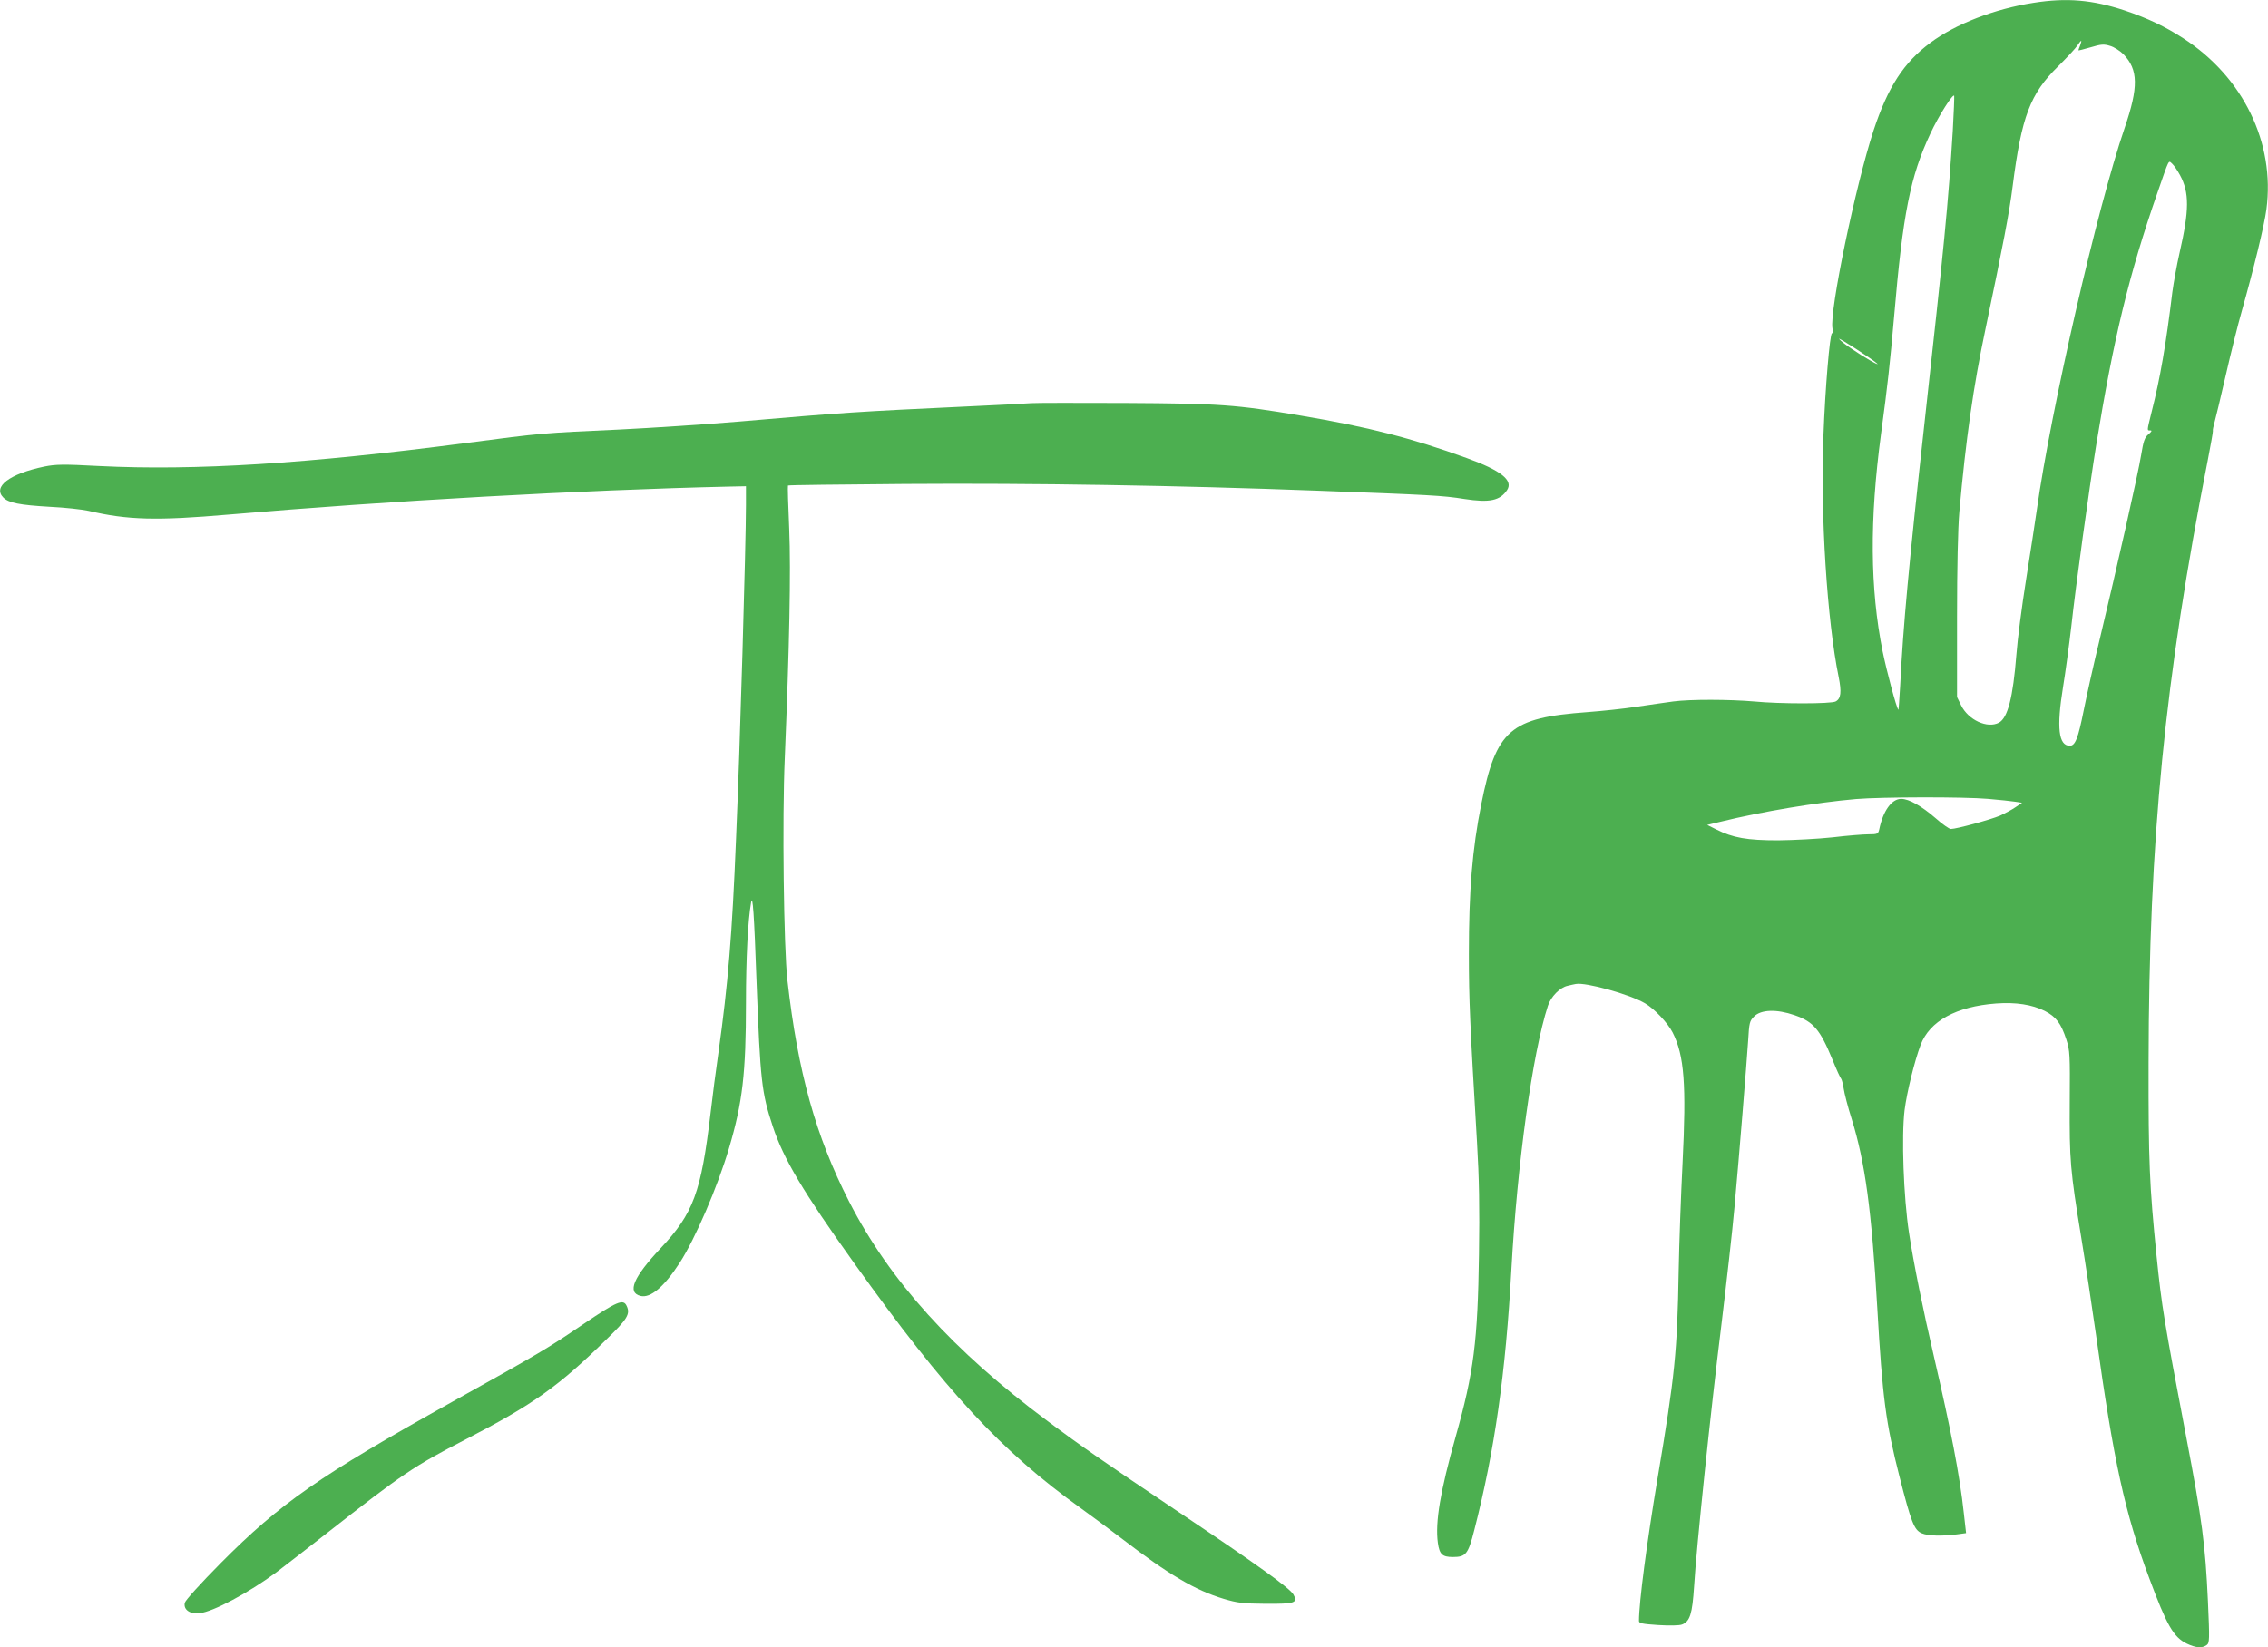
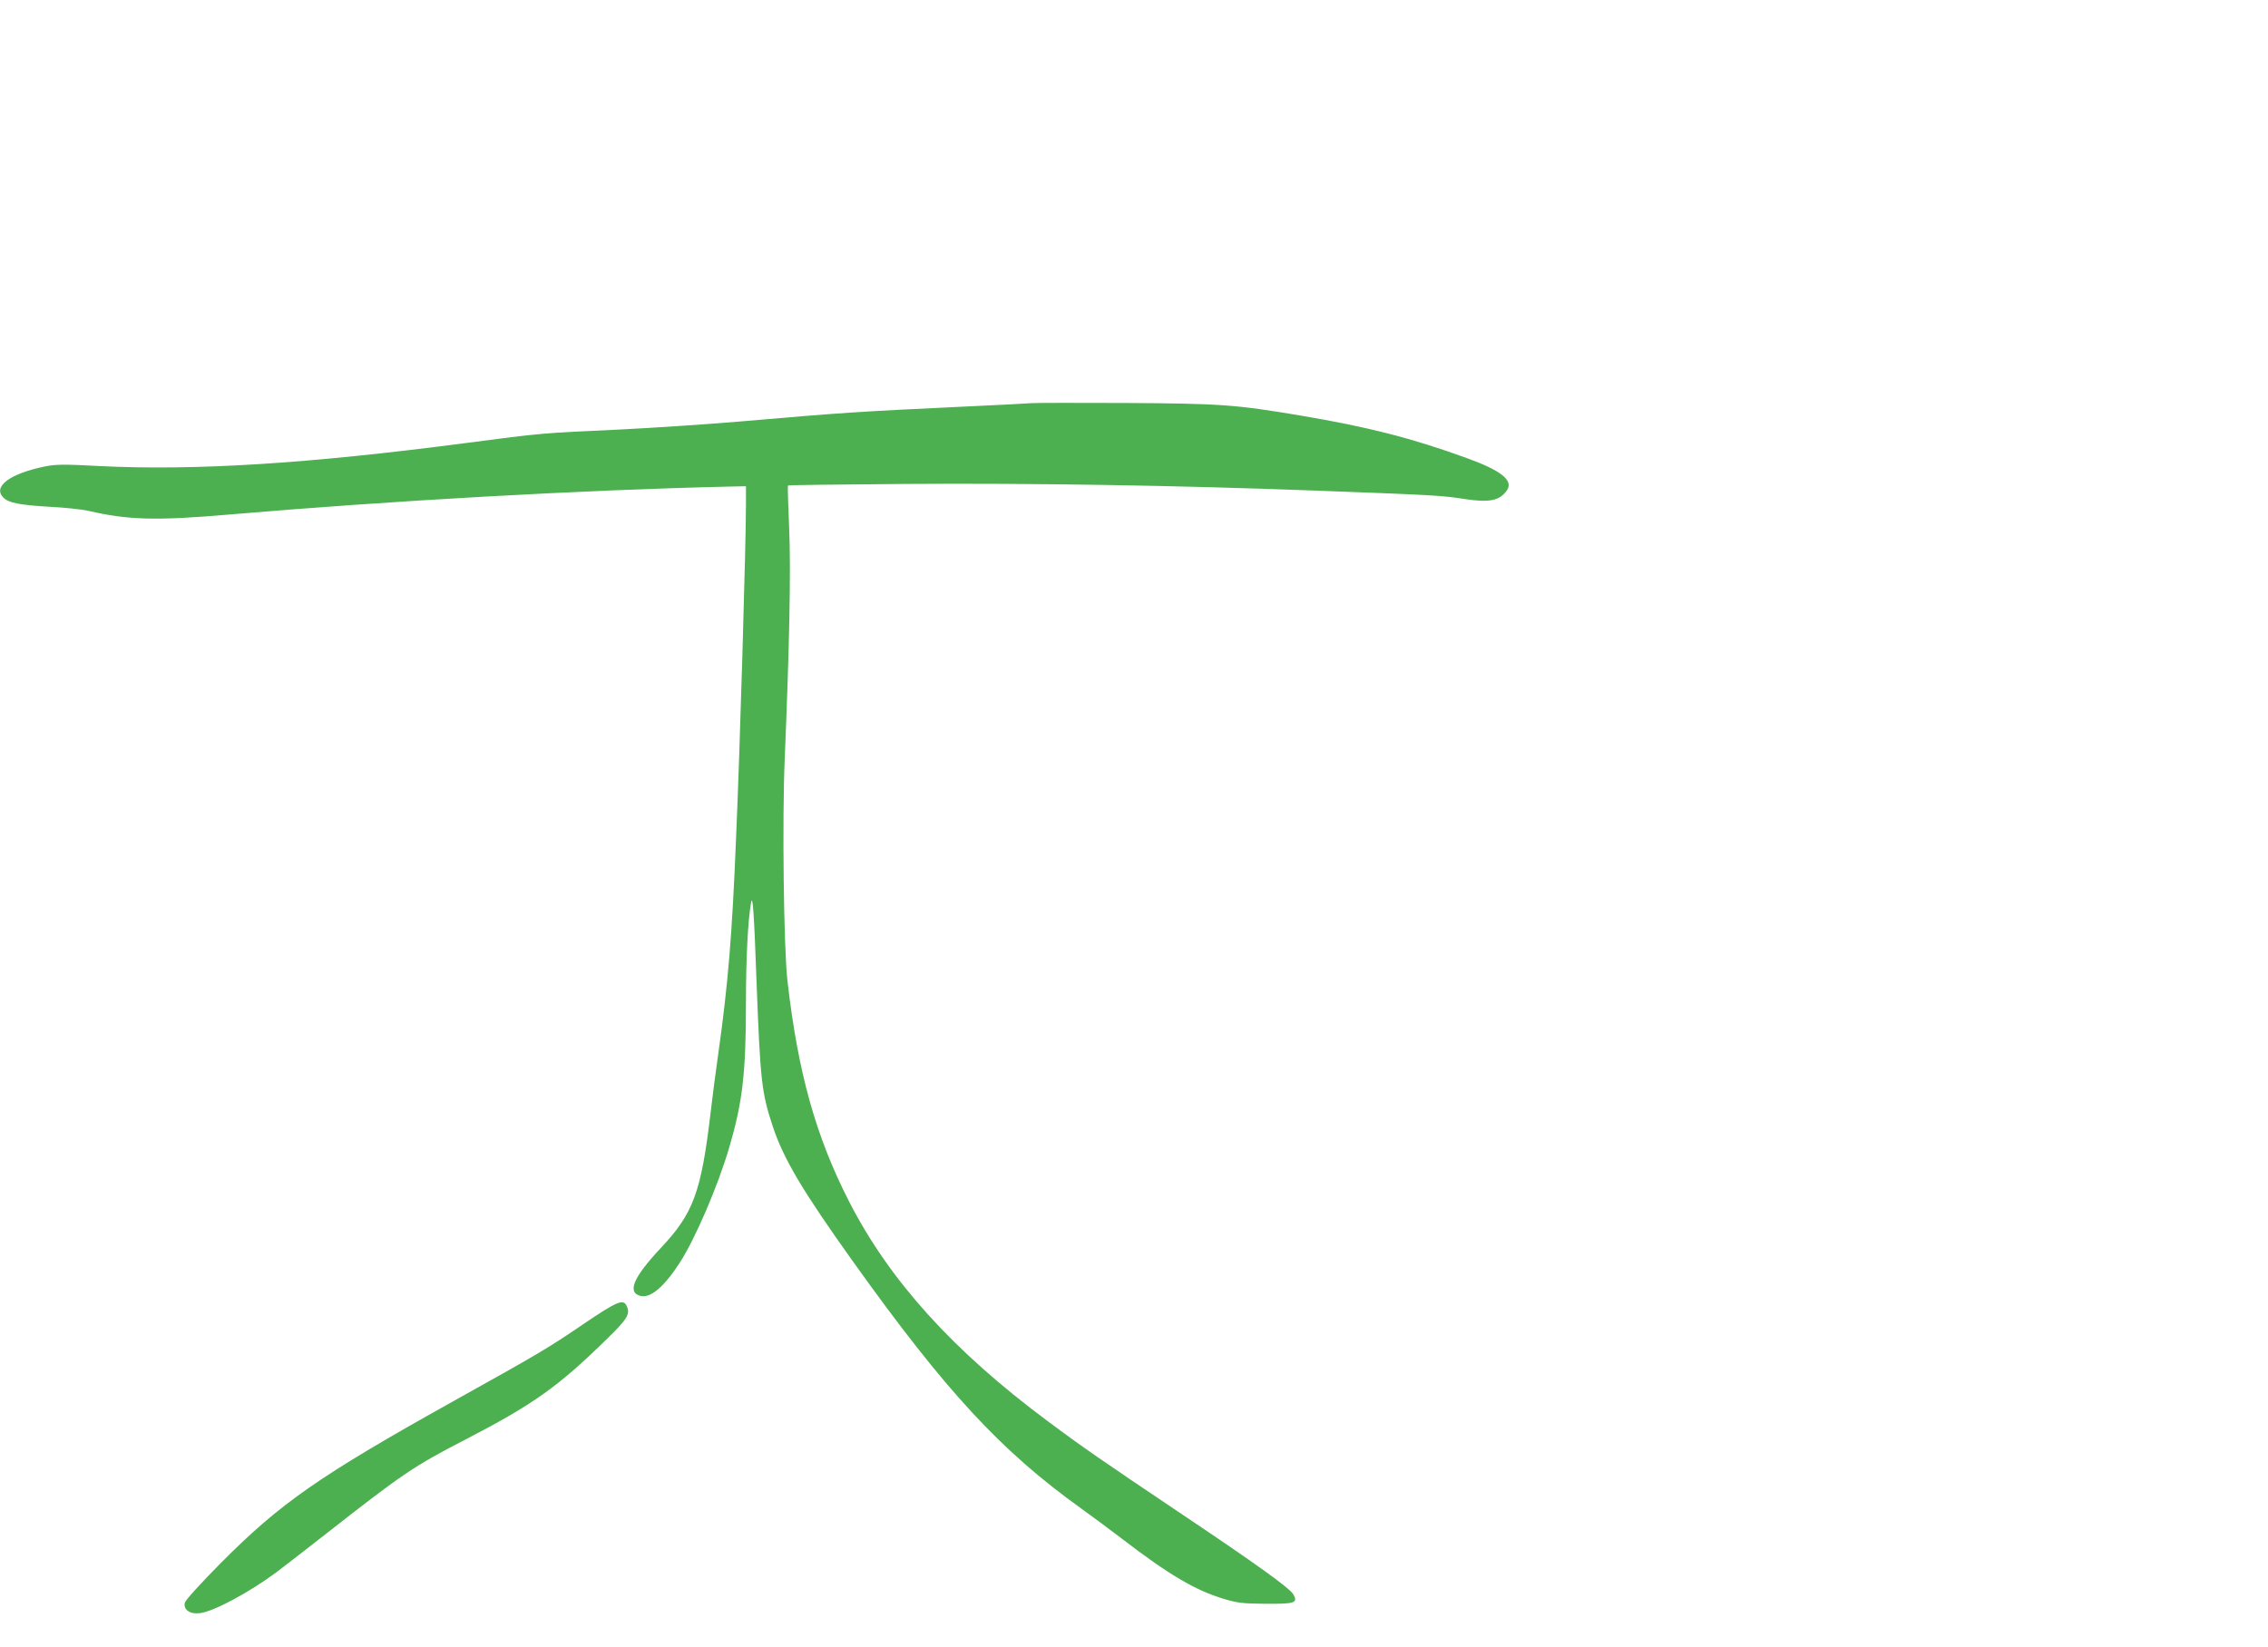
<svg xmlns="http://www.w3.org/2000/svg" version="1.0" width="1280pt" height="930pt" viewBox="0 0 1280 930" preserveAspectRatio="xMidYMid meet">
  <g transform="translate(0,930) scale(0.1,-0.1)" fill="#4caf50" stroke="none">
-     <path d="M11476 9284 c-218 -34 -439 -119 -581 -225 -151 -112 -240 -250 -321 -495 -102 -311 -250 -1023 -232 -1118 3 -14 2 -27 -3 -28 -12 -5 -38 -309 -48 -578 -18 -444 21 -1046 86 -1362 17 -85 13 -122 -17 -138 -25 -14 -317 -14 -460 0 -139 12 -359 13 -457 0 -43 -6 -136 -19 -208 -30 -71 -11 -195 -24 -275 -30 -438 -32 -516 -99 -600 -520 -51 -255 -70 -488 -70 -845 0 -264 6 -392 46 -1065 12 -201 15 -370 11 -630 -7 -493 -29 -667 -132 -1032 -86 -305 -116 -482 -100 -598 9 -65 25 -80 85 -80 73 0 86 16 120 150 115 447 178 890 210 1475 33 598 119 1219 206 1487 17 52 68 104 112 113 15 4 35 8 45 10 56 11 304 -58 391 -109 53 -31 128 -110 156 -165 66 -130 78 -294 56 -736 -9 -176 -19 -450 -22 -610 -8 -458 -21 -588 -119 -1170 -61 -366 -105 -700 -105 -806 0 -13 18 -17 108 -23 66 -4 119 -3 135 3 45 17 58 61 68 215 13 219 94 995 154 1476 29 239 63 539 74 665 28 308 68 804 77 939 6 103 8 112 34 138 39 39 127 42 228 7 107 -37 144 -81 214 -251 23 -57 45 -105 49 -108 3 -3 10 -27 14 -54 4 -28 24 -106 46 -175 75 -242 112 -511 144 -1066 29 -506 48 -648 125 -950 66 -259 83 -303 126 -321 35 -15 113 -17 199 -6 l51 7 -13 115 c-23 213 -73 470 -168 880 -62 266 -115 529 -141 700 -31 203 -43 545 -25 693 13 102 56 276 90 367 51 136 201 218 427 235 111 8 202 -6 274 -42 64 -33 92 -70 122 -162 20 -62 21 -83 19 -354 -2 -325 3 -385 64 -757 24 -146 62 -398 85 -560 99 -710 162 -1001 300 -1370 100 -269 137 -332 212 -369 50 -24 86 -27 112 -8 16 12 17 28 7 248 -15 322 -33 458 -122 924 -125 656 -139 740 -168 1025 -40 397 -46 532 -45 1090 2 1262 91 2165 335 3407 16 83 29 155 28 160 -2 4 3 26 9 48 6 22 35 141 63 264 28 123 69 288 91 365 69 244 127 483 139 574 50 375 -131 748 -471 967 -100 65 -201 113 -329 156 -182 60 -326 73 -515 43z m264 -240 c-6 -14 -10 -27 -10 -28 0 -2 31 6 69 17 60 18 75 19 110 8 22 -6 56 -28 75 -47 84 -87 86 -185 7 -416 -155 -452 -416 -1588 -496 -2158 -9 -63 -36 -239 -60 -390 -24 -151 -49 -342 -55 -425 -19 -243 -49 -358 -99 -385 -65 -34 -172 15 -213 98 l-23 47 0 450 c0 283 5 504 13 595 36 405 79 710 148 1035 99 472 134 654 153 805 50 392 99 521 256 675 50 50 99 102 109 118 23 34 28 35 16 1z m-719 -482 c-25 -405 -49 -650 -161 -1662 -87 -788 -119 -1134 -136 -1473 -4 -75 -9 -136 -10 -134 -11 10 -66 218 -89 330 -71 355 -74 740 -9 1227 38 281 50 392 74 665 49 576 91 790 205 1032 47 101 128 228 134 212 1 -6 -2 -94 -8 -197z m1282 -250 c54 -99 53 -199 -2 -439 -16 -70 -34 -171 -41 -223 -35 -292 -69 -487 -116 -672 -28 -114 -28 -108 -8 -108 11 0 7 -7 -11 -22 -22 -19 -28 -39 -41 -117 -16 -101 -138 -641 -234 -1041 -33 -135 -73 -315 -90 -400 -32 -160 -48 -200 -79 -200 -63 0 -75 102 -38 330 14 85 35 241 47 345 25 229 100 771 140 1020 98 603 185 964 346 1427 69 198 61 183 83 164 10 -9 30 -38 44 -64z m-1708 -1065 c14 -15 -80 39 -145 84 -31 20 -62 45 -70 55 -14 17 194 -118 215 -139z m625 -2457 c63 -5 132 -13 153 -16 l39 -6 -37 -25 c-20 -14 -60 -35 -88 -48 -52 -22 -245 -75 -277 -75 -9 0 -48 27 -86 61 -80 69 -150 109 -194 109 -54 0 -102 -67 -124 -172 -6 -26 -10 -28 -60 -28 -29 0 -120 -7 -202 -17 -82 -9 -221 -16 -309 -17 -175 0 -255 14 -350 62 l-50 25 75 18 c237 58 544 109 765 128 142 12 608 13 745 1z" />
    <path d="M5820 7024 c-25 -2 -191 -11 -370 -19 -612 -29 -678 -33 -1280 -85 -190 -16 -493 -36 -675 -45 -436 -20 -432 -19 -865 -76 -893 -117 -1530 -157 -2070 -130 -205 11 -245 10 -310 -3 -197 -41 -292 -114 -231 -175 30 -30 91 -42 261 -52 85 -4 184 -15 220 -23 221 -52 385 -56 790 -21 910 78 1993 139 2823 158 l97 2 0 -105 c0 -216 -34 -1384 -56 -1885 -22 -544 -45 -819 -99 -1205 -14 -96 -34 -251 -45 -345 -53 -447 -97 -565 -281 -761 -155 -165 -191 -251 -114 -270 56 -14 133 51 221 187 87 134 215 432 278 646 77 260 96 423 96 825 0 246 11 464 29 563 9 50 17 -59 31 -455 21 -549 28 -618 91 -808 61 -185 170 -368 459 -772 519 -726 830 -1062 1282 -1386 68 -49 173 -127 233 -173 259 -199 411 -289 571 -337 77 -23 108 -27 236 -28 166 -1 184 5 158 52 -20 36 -205 169 -645 464 -433 291 -544 367 -742 515 -534 397 -892 793 -1121 1240 -188 368 -289 729 -348 1248 -21 186 -30 914 -15 1255 26 626 35 1055 25 1295 -6 132 -9 242 -7 244 2 3 299 6 661 9 724 5 1531 -8 2327 -38 640 -24 705 -27 830 -47 143 -22 201 -9 241 51 35 55 -35 110 -228 180 -311 113 -558 176 -938 240 -367 62 -454 68 -990 71 -267 1 -505 1 -530 -1z" />
    <path d="M3288 1822 c-199 -135 -232 -155 -738 -437 -749 -418 -968 -571 -1303 -908 -113 -114 -200 -210 -204 -225 -9 -39 29 -66 84 -59 76 8 276 115 433 231 30 23 159 122 285 221 426 334 490 378 785 530 380 197 521 297 796 567 115 112 132 140 111 185 -19 42 -53 28 -249 -105z" />
  </g>
</svg>